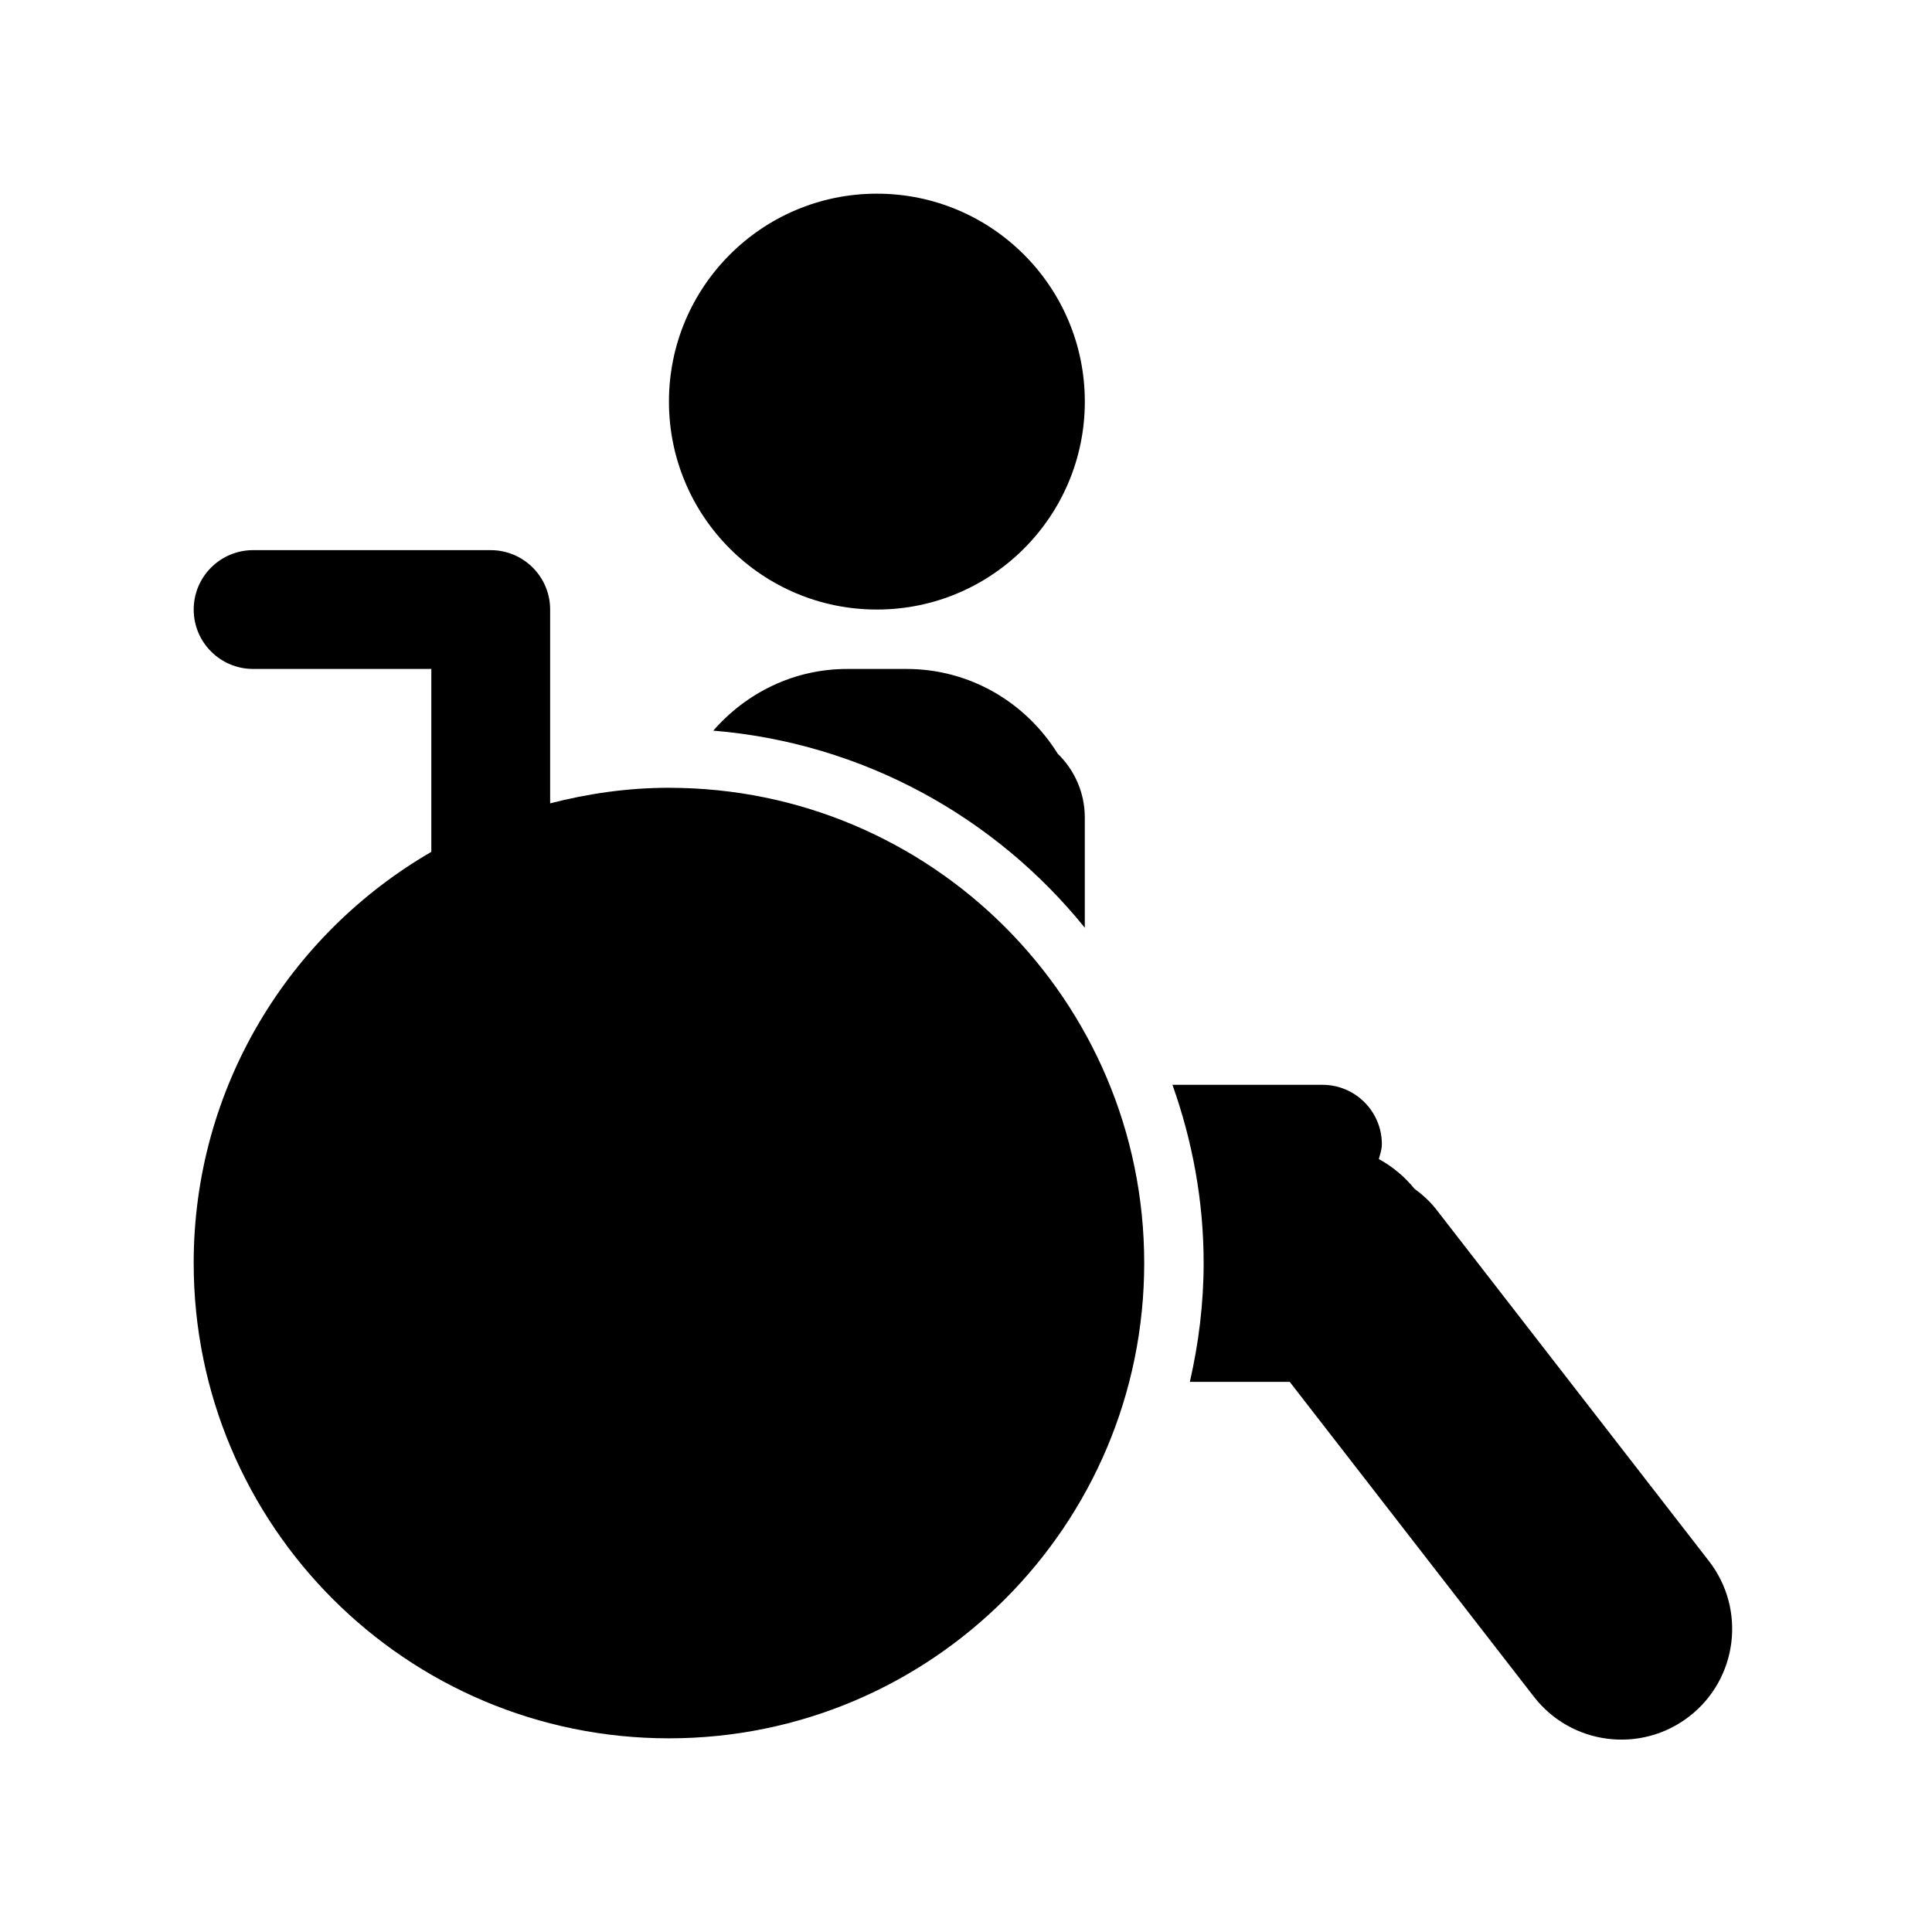
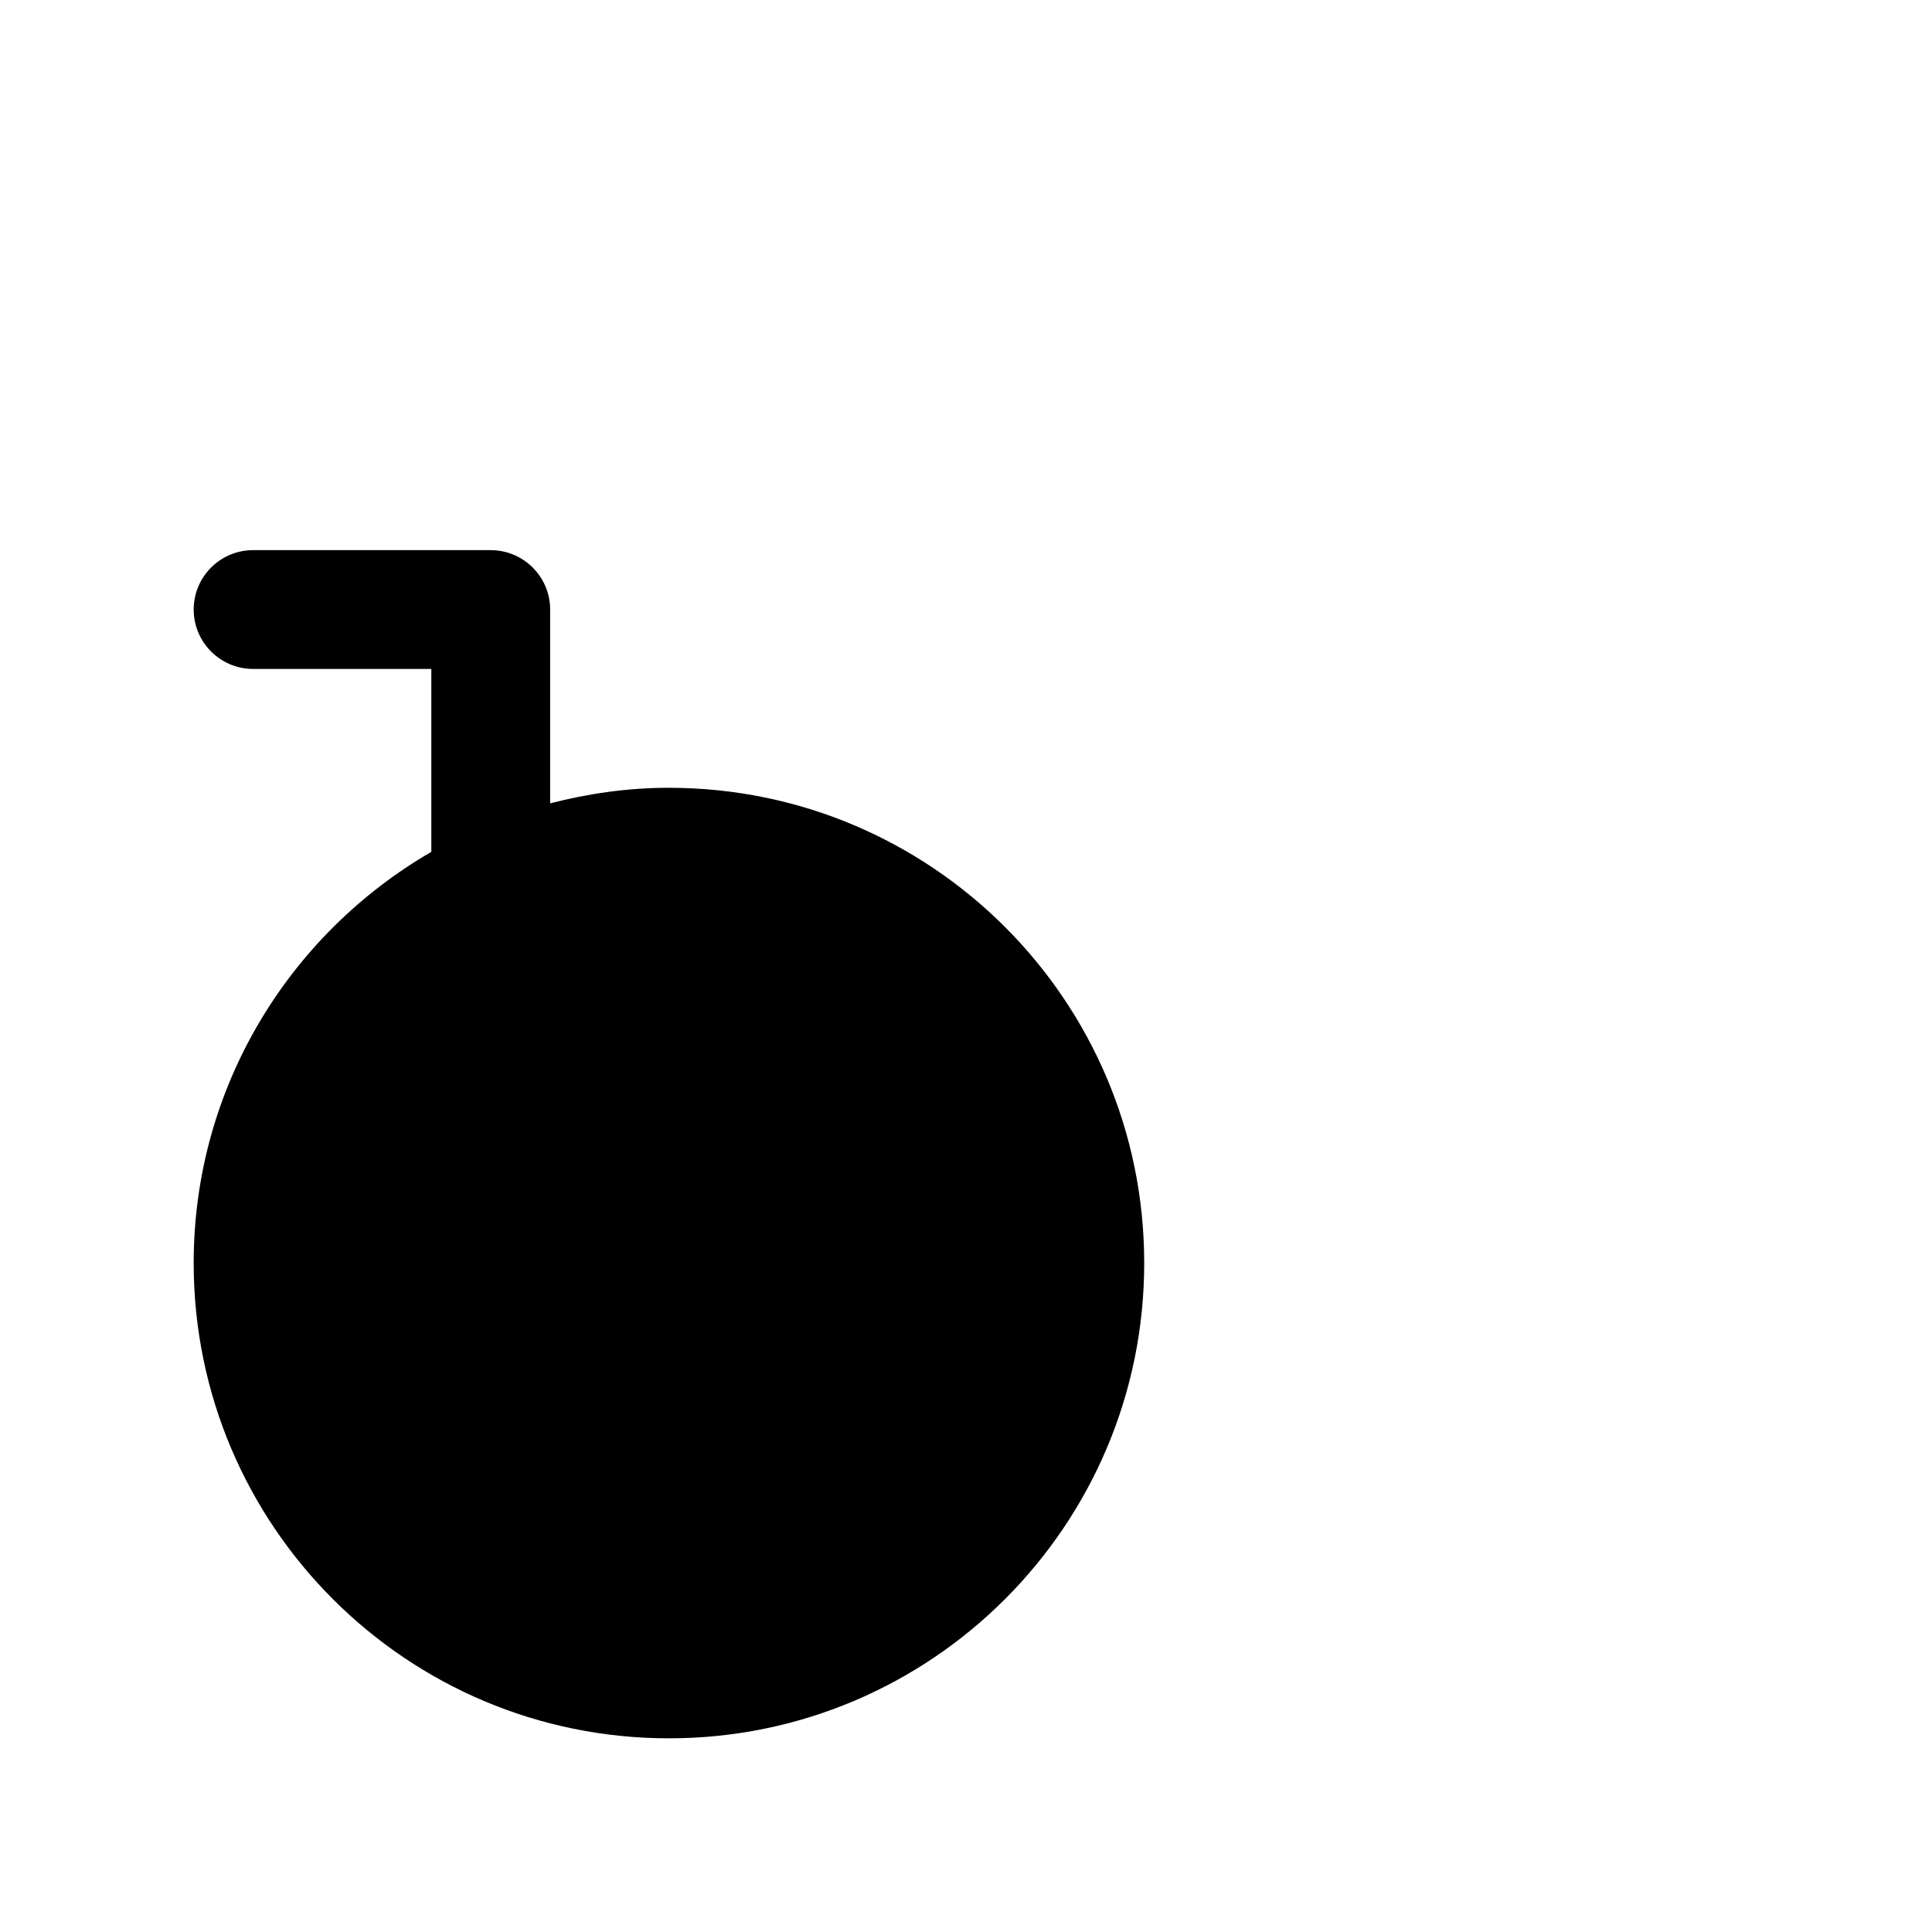
<svg xmlns="http://www.w3.org/2000/svg" fill="#000000" width="800px" height="800px" version="1.1" viewBox="144 144 512 512">
  <g>
-     <path d="m431.49 250.43c0 30.434-24.672 55.105-55.105 55.105-30.434 0-55.105-24.672-55.105-55.105 0-30.434 24.672-55.105 55.105-55.105 30.434 0 55.105 24.672 55.105 55.105" />
-     <path d="m384.25 321.28h-15.742c-14.219 0-26.812 6.406-35.473 16.344 39.691 3.289 74.77 22.922 98.449 52.238v-29.219c0-6.644-2.769-12.625-7.195-16.926-8.328-13.414-23.082-22.438-40.039-22.438z" />
-     <path d="m596.88 557.69-72.25-93.172c-1.684-2.172-3.684-3.938-5.809-5.512-2.598-3.195-5.777-5.856-9.414-7.84 0.344-1.293 0.801-2.535 0.801-3.938 0-8.691-7.055-15.742-15.742-15.742h-39.754c5.258 14.797 8.266 30.652 8.266 47.23 0 10.832-1.34 21.348-3.652 31.488h26.465l64.707 83.445c9.934 12.816 28.371 15.145 41.188 5.211 12.812-9.938 15.129-28.355 5.195-41.172z" />
    <path d="m321.28 352.77c-10.895 0-21.41 1.527-31.488 4.125v-51.355c0-8.691-7.055-15.742-15.742-15.742l-15.746-0.004h-47.23c-8.691 0-15.742 7.055-15.742 15.742 0 8.691 7.055 15.742 15.742 15.742h47.23v48.477c-37.609 21.793-62.977 62.383-62.977 108.97 0 69.559 56.395 125.95 125.95 125.95s125.95-56.395 125.95-125.95-56.395-125.95-125.95-125.95z" />
  </g>
</svg>